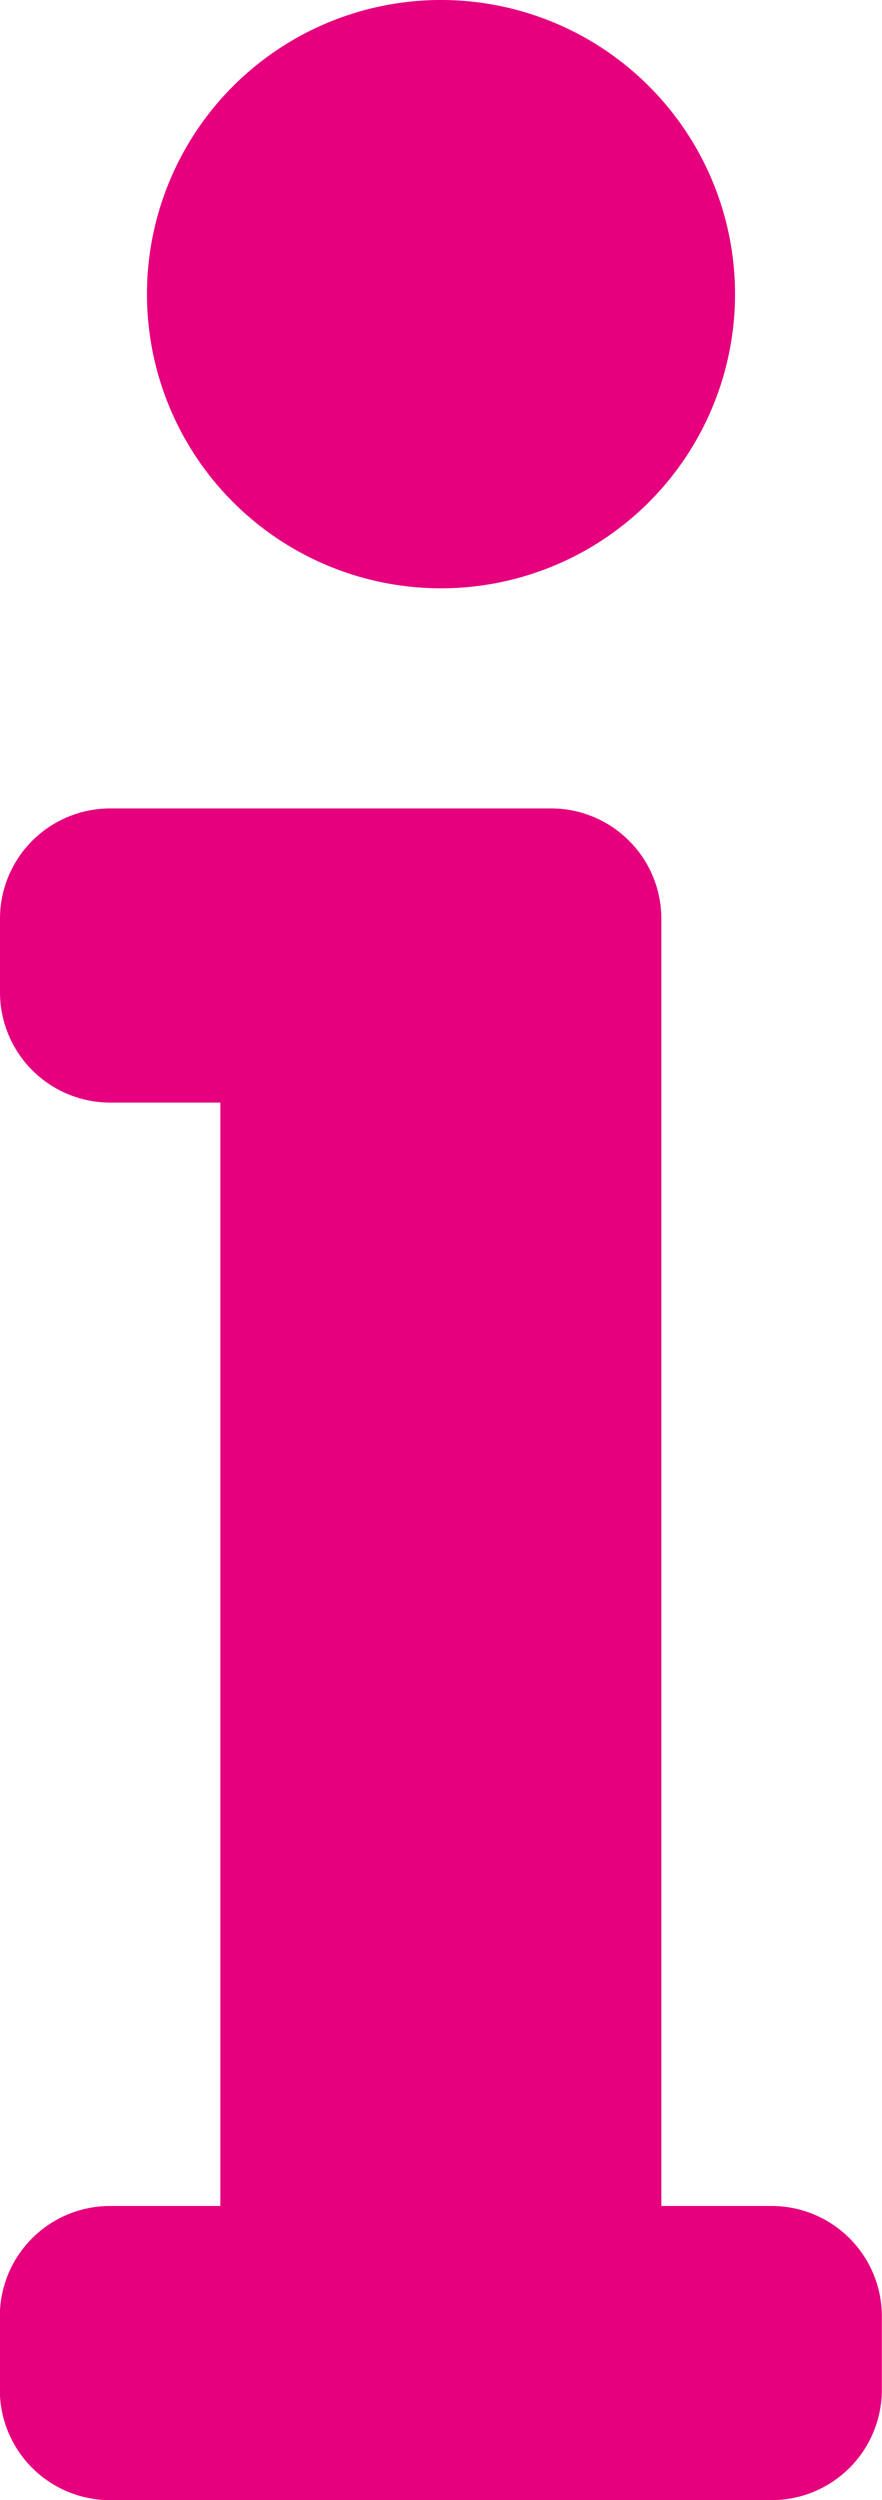
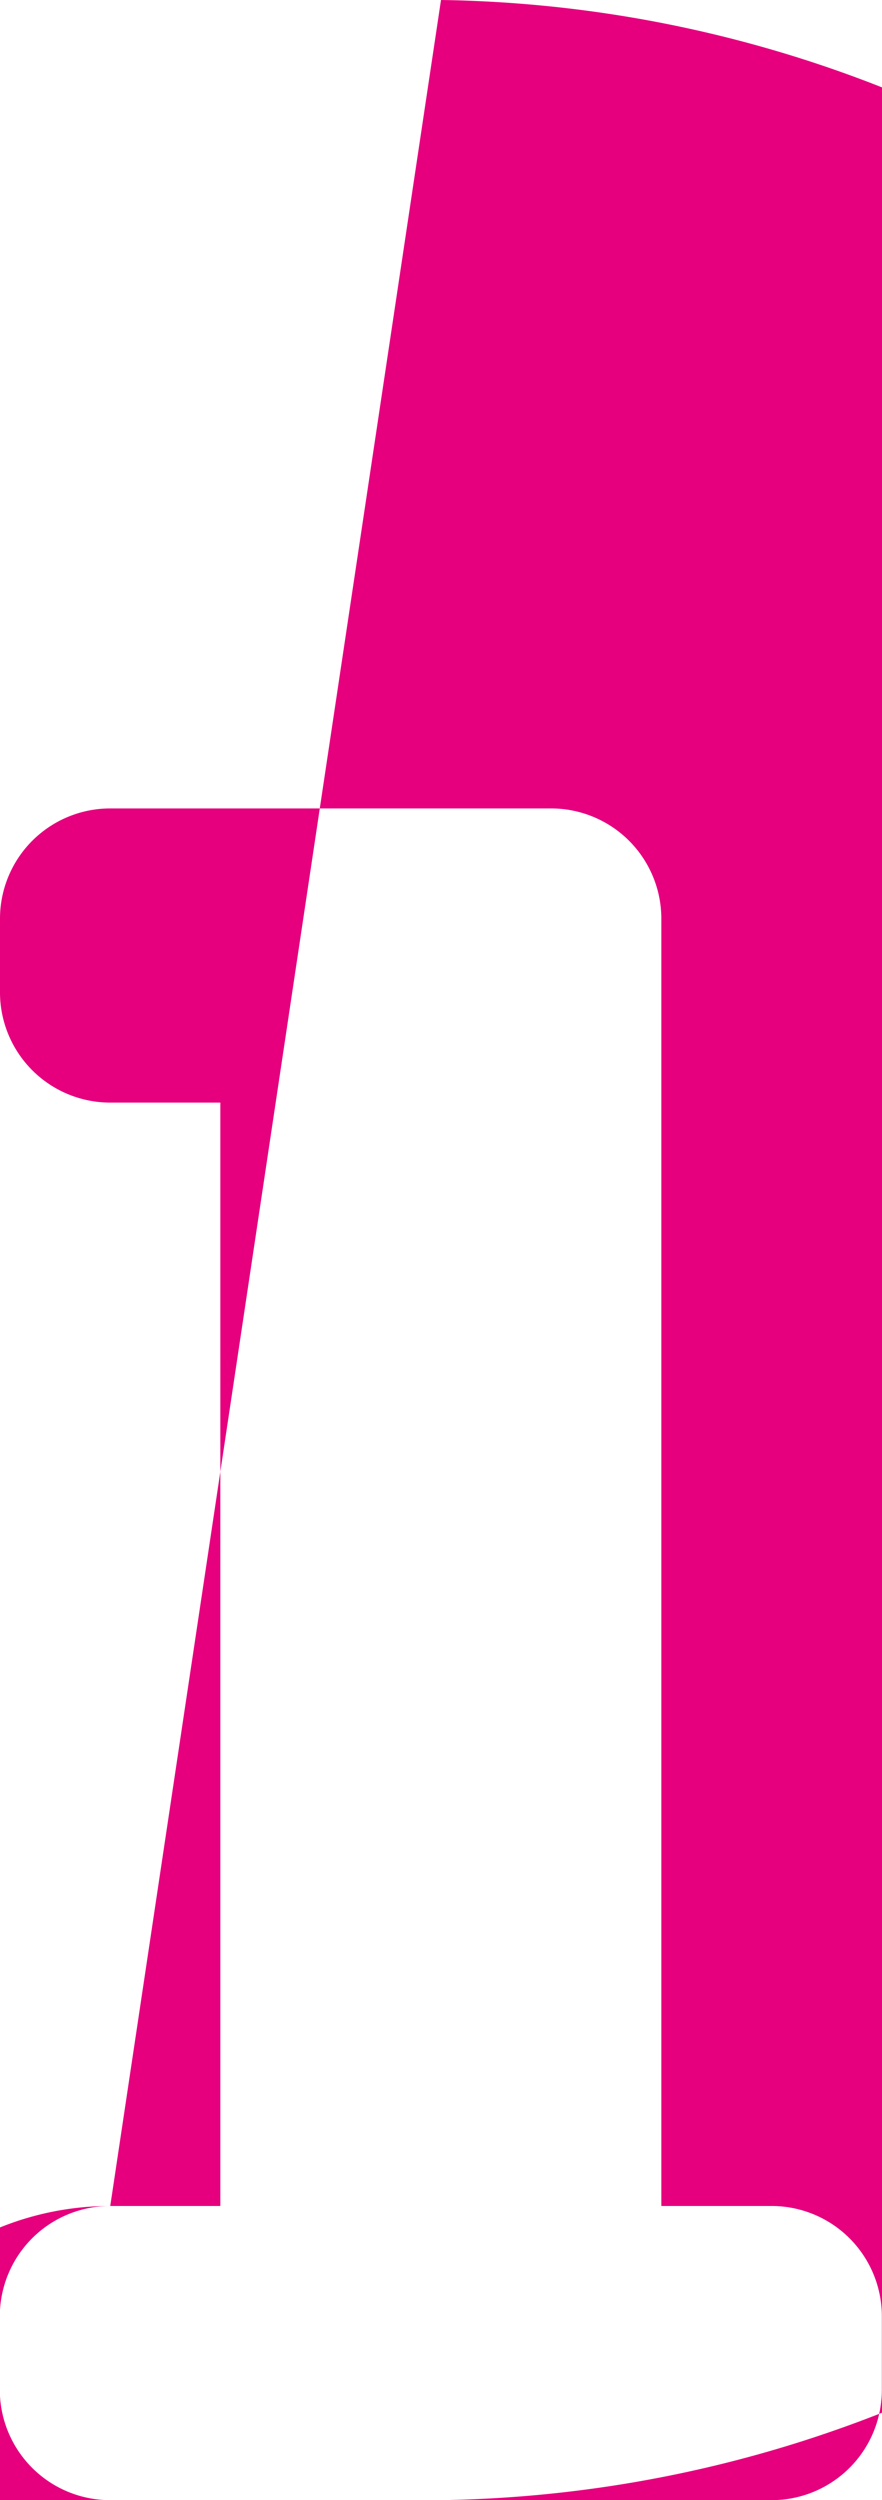
<svg xmlns="http://www.w3.org/2000/svg" width="11" height="31.167" viewBox="0 0 11 31.167">
-   <path id="info-circle" d="M15.827,38.855H17.2V25.1H15.827a1.375,1.375,0,0,1-1.375-1.375v-.917a1.375,1.375,0,0,1,1.375-1.375h5.5A1.375,1.375,0,0,1,22.7,22.813V38.855h1.375a1.375,1.375,0,0,1,1.375,1.375v.917a1.375,1.375,0,0,1-1.375,1.375h-8.25a1.375,1.375,0,0,1-1.375-1.375V40.23A1.375,1.375,0,0,1,15.827,38.855Zm4.125-27.5a3.667,3.667,0,1,0,3.667,3.667A3.667,3.667,0,0,0,19.952,11.355Z" transform="translate(-14.452 -11.355)" fill="#e6007e" />
+   <path id="info-circle" d="M15.827,38.855H17.2V25.1H15.827a1.375,1.375,0,0,1-1.375-1.375v-.917a1.375,1.375,0,0,1,1.375-1.375h5.5A1.375,1.375,0,0,1,22.7,22.813V38.855h1.375a1.375,1.375,0,0,1,1.375,1.375v.917a1.375,1.375,0,0,1-1.375,1.375h-8.25a1.375,1.375,0,0,1-1.375-1.375V40.23A1.375,1.375,0,0,1,15.827,38.855Za3.667,3.667,0,1,0,3.667,3.667A3.667,3.667,0,0,0,19.952,11.355Z" transform="translate(-14.452 -11.355)" fill="#e6007e" />
</svg>